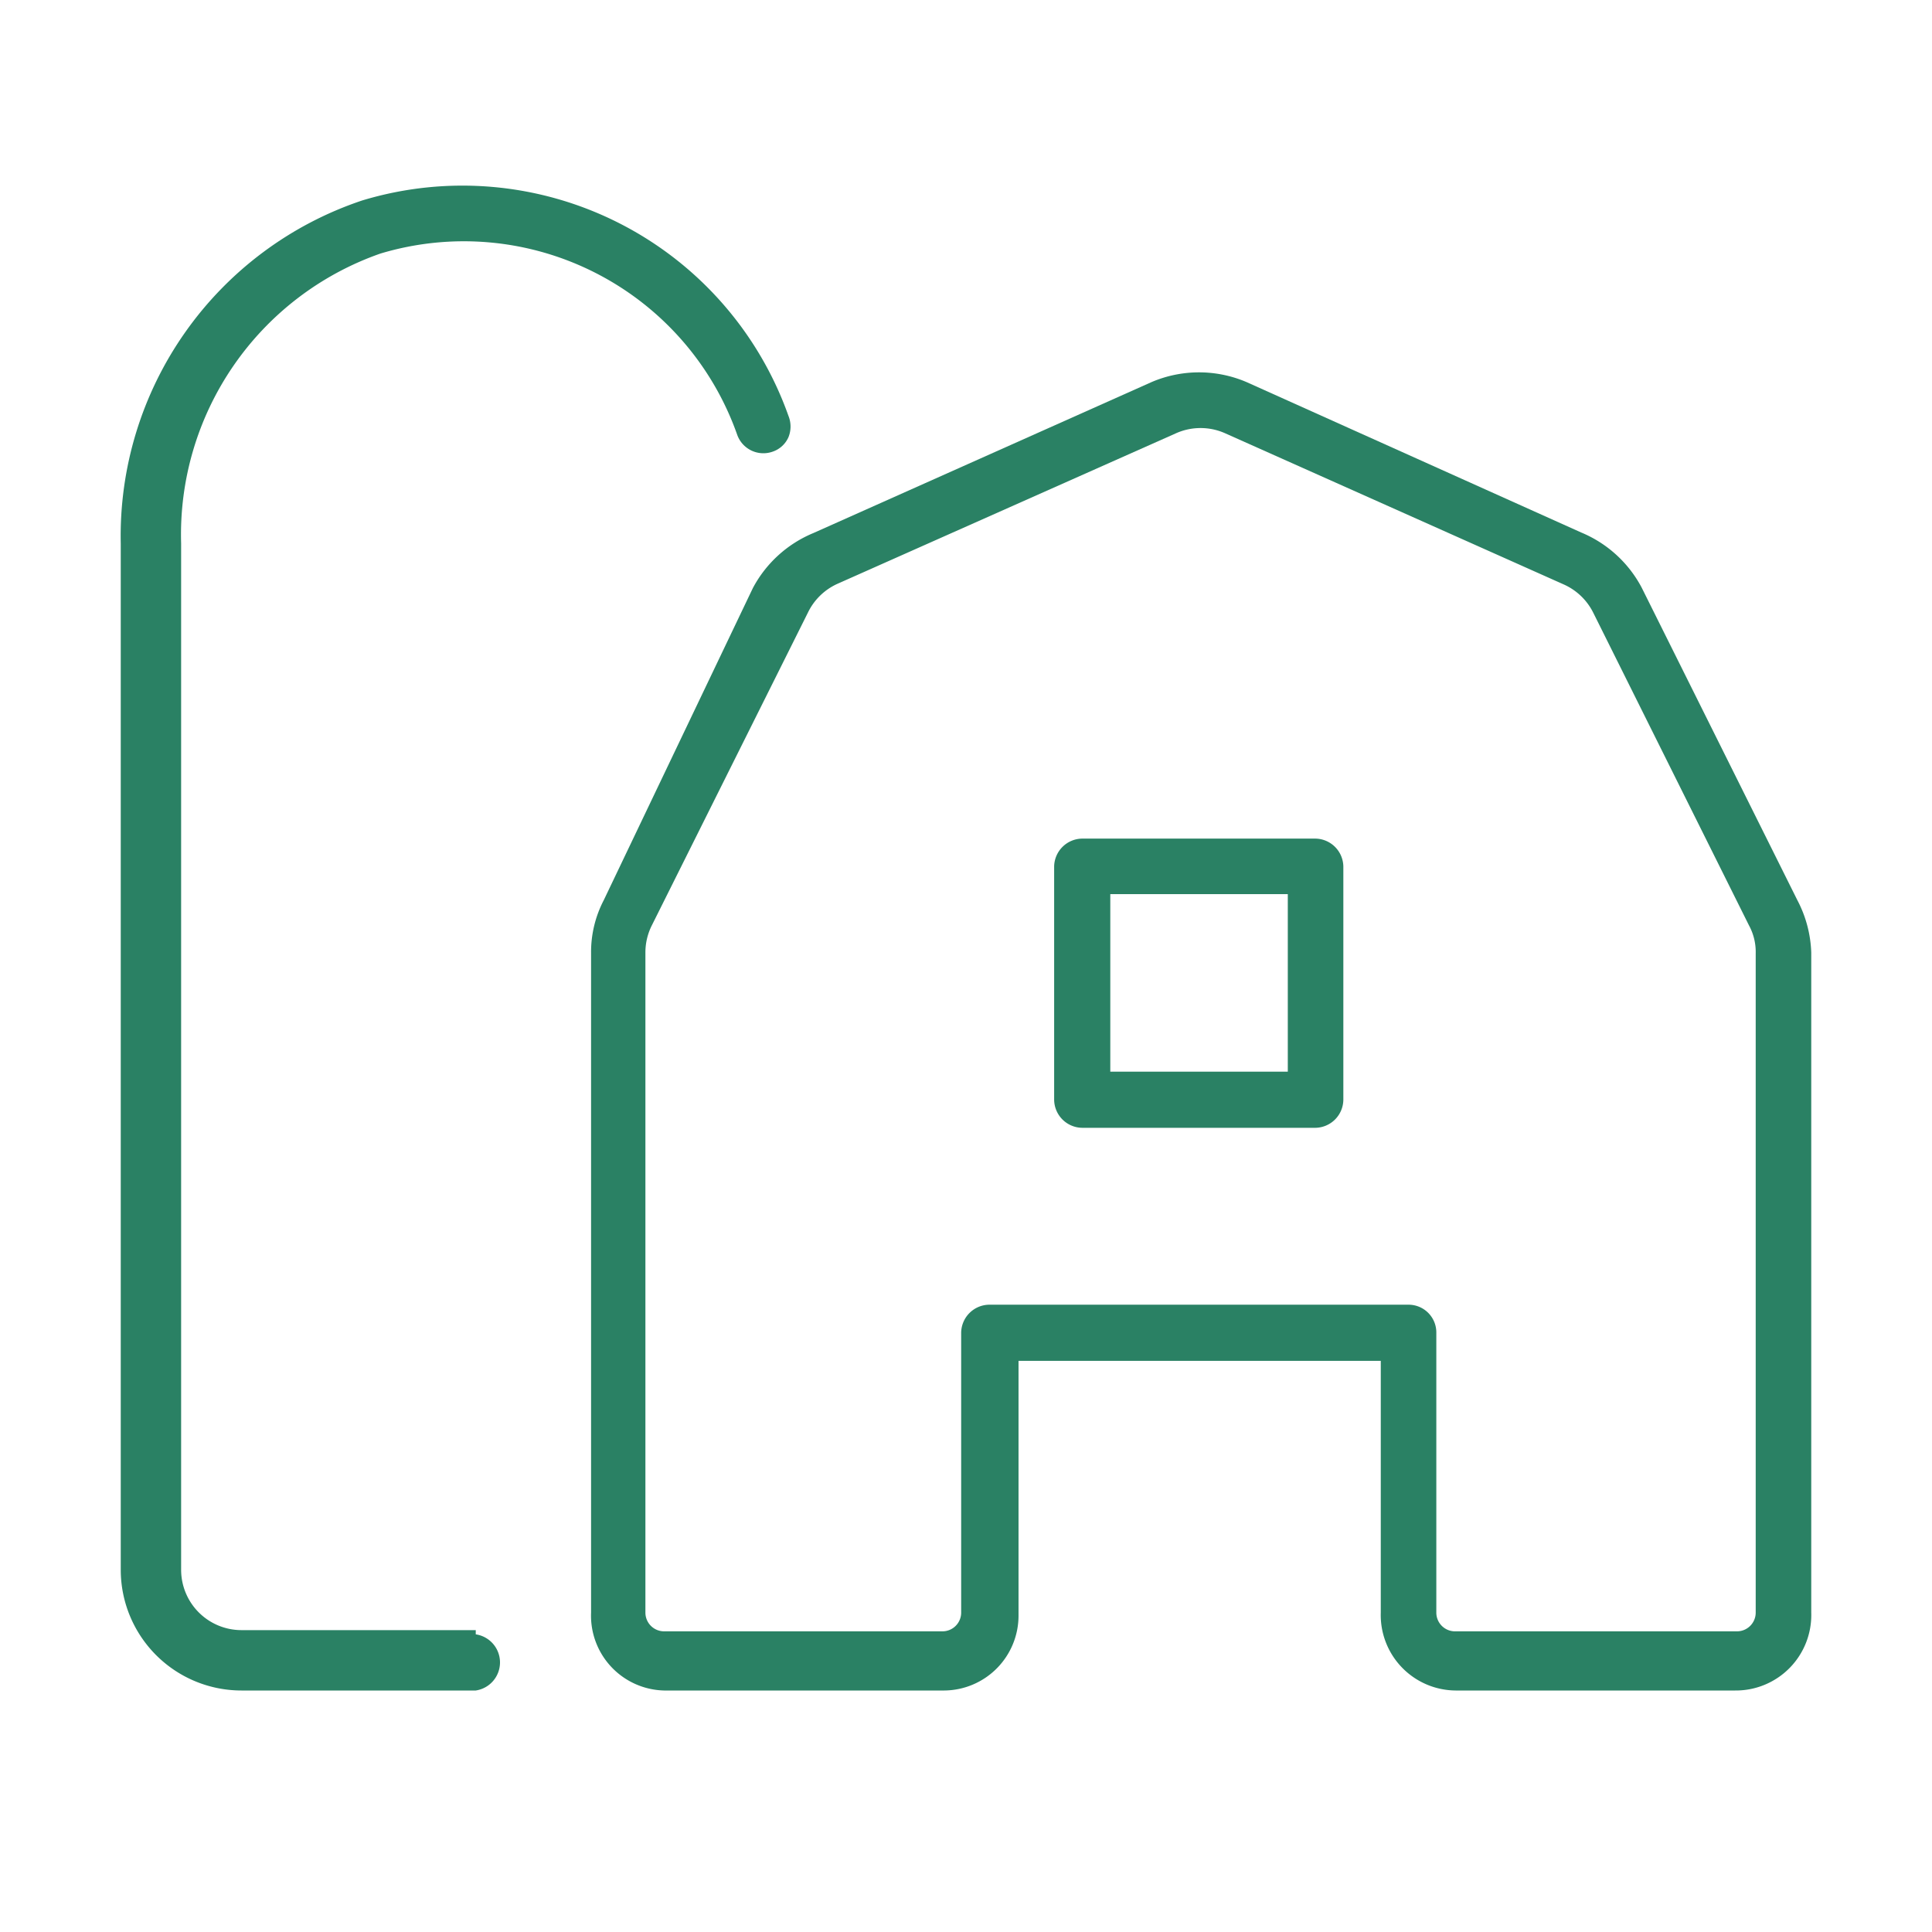
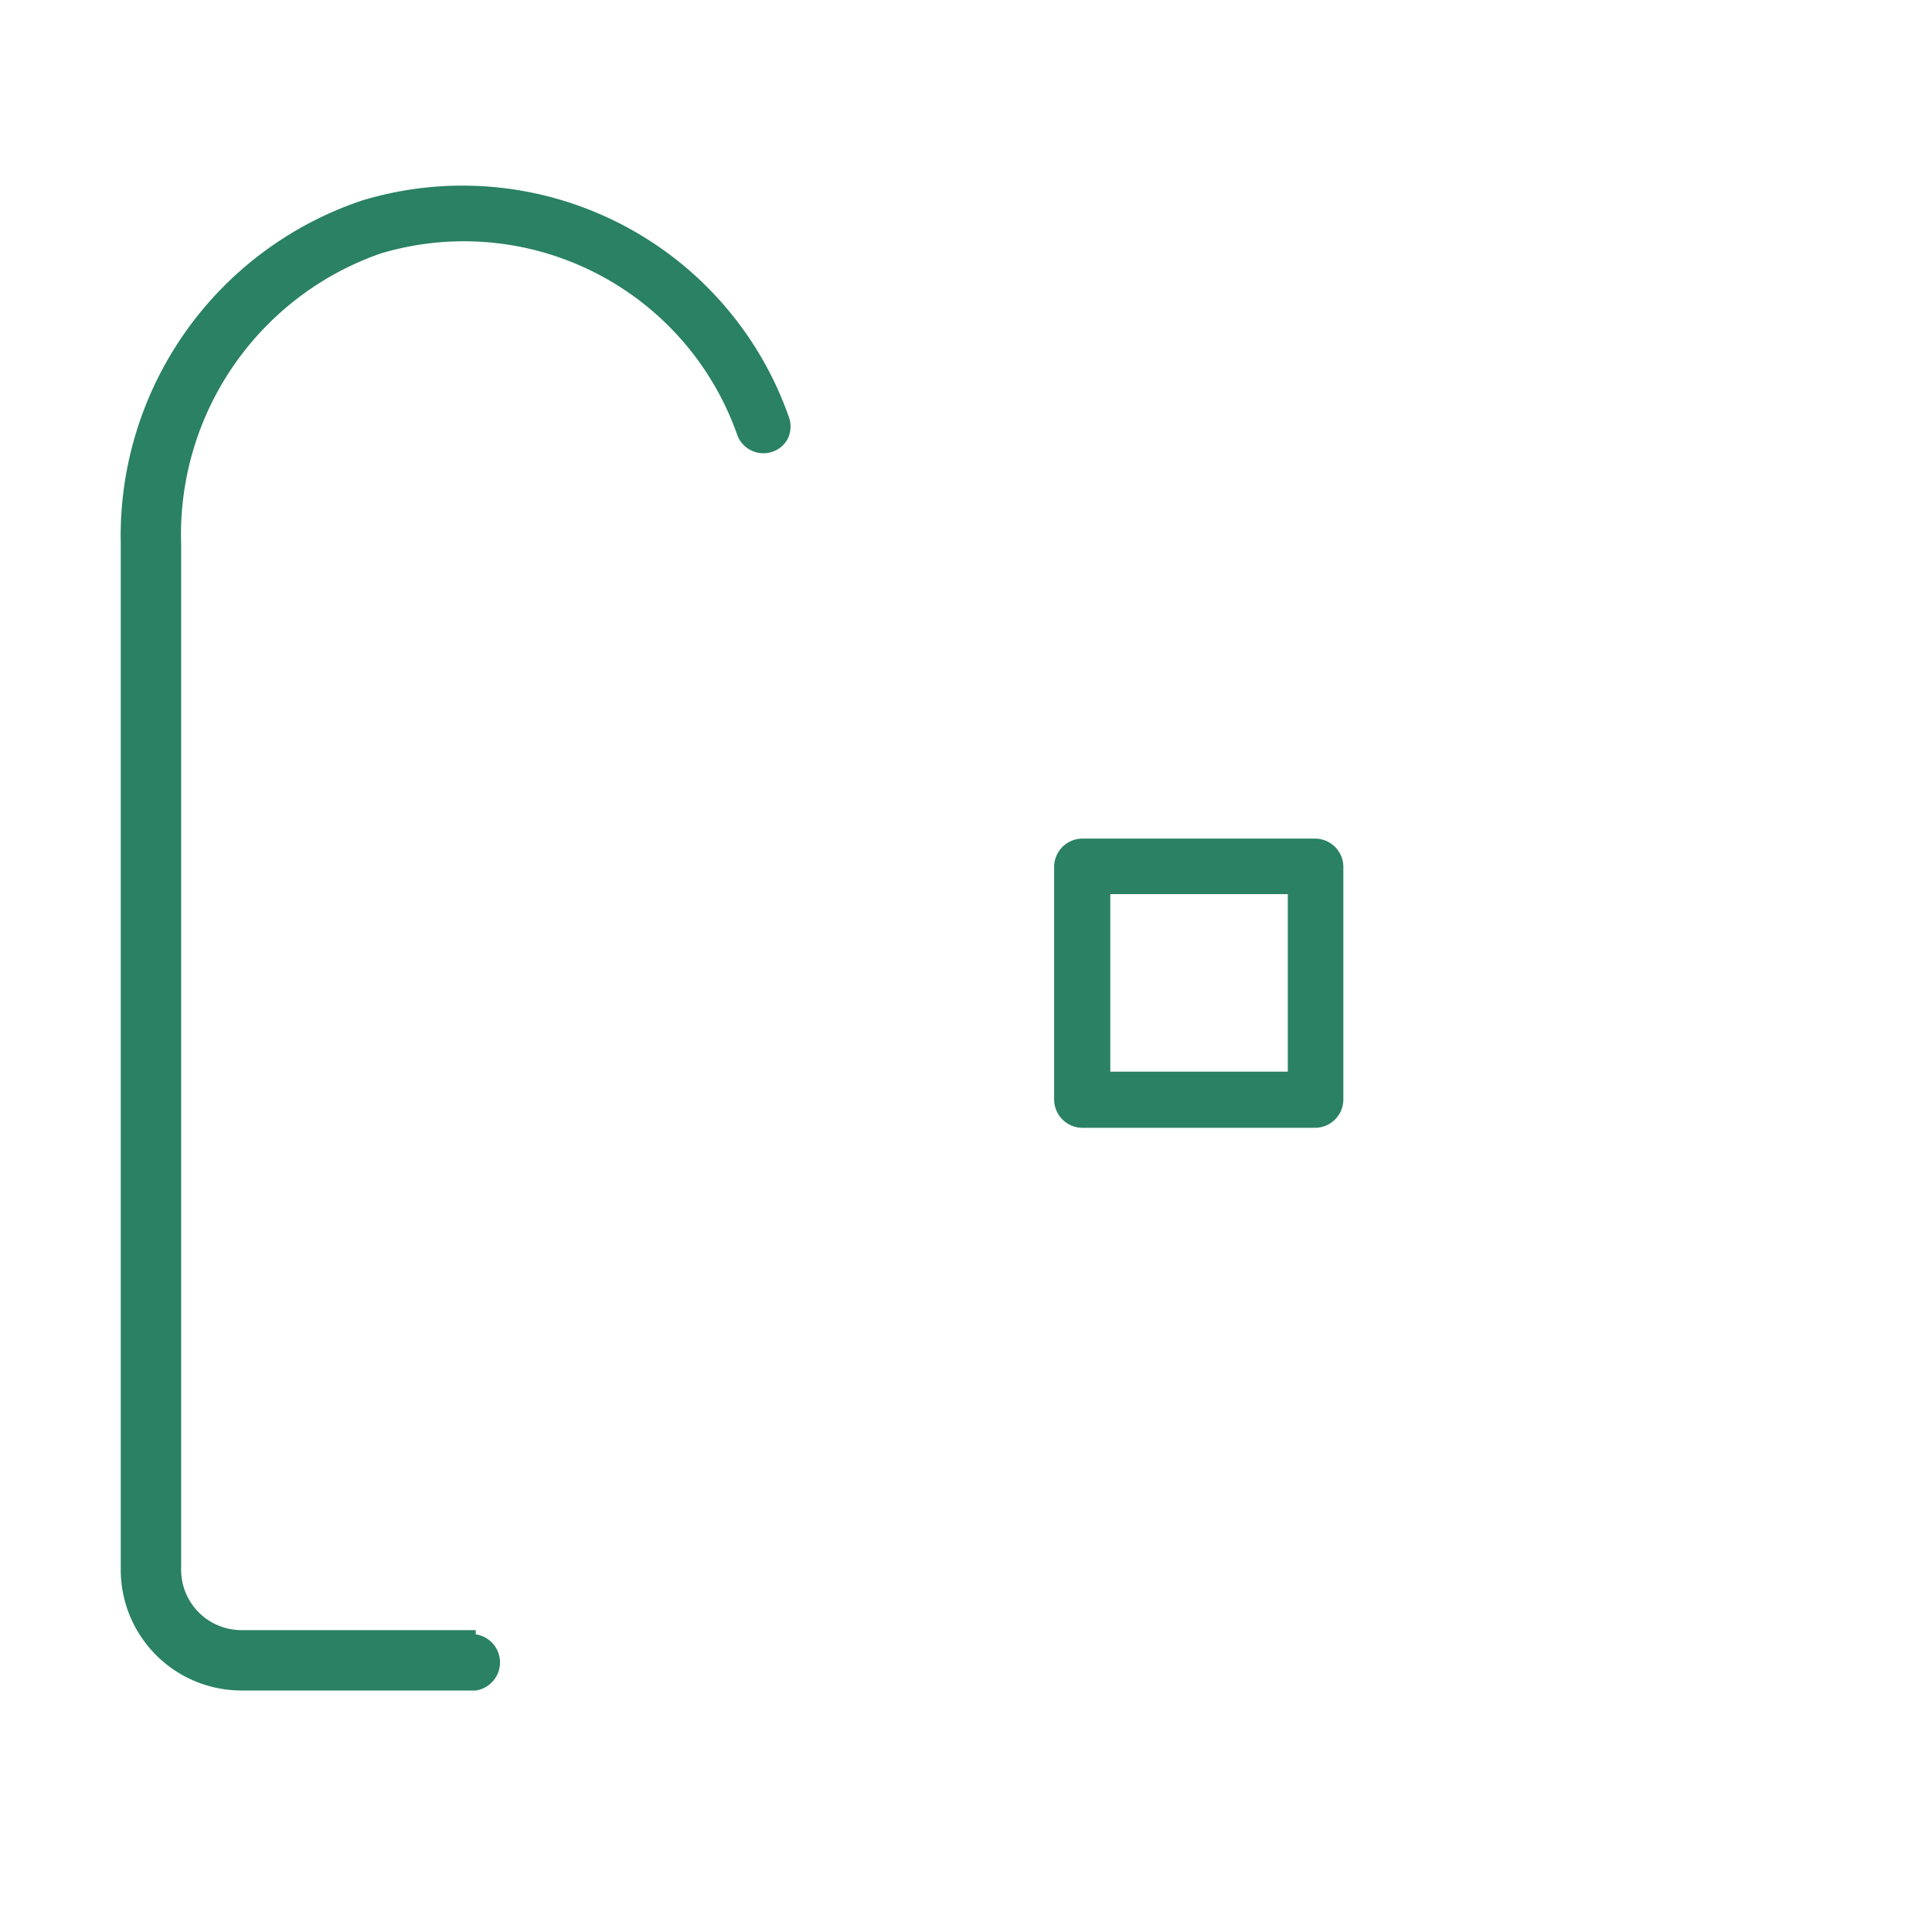
<svg xmlns="http://www.w3.org/2000/svg" id="Green" viewBox="0 0 32 32">
  <defs>
    <style>.cls-1{fill:#2a8164;}</style>
  </defs>
  <path class="cls-1" d="M7.88,27H4a1,1,0,0,1-1-1V9A4.93,4.93,0,0,1,6.3,4.2a4.8,4.8,0,0,1,5.91,3,.46.46,0,0,0,.59.28.44.44,0,0,0,.26-.24.47.47,0,0,0,0-.35A5.73,5.73,0,0,0,6,3.32,5.86,5.86,0,0,0,2,9V26a2,2,0,0,0,2,2H7.88a.47.47,0,0,0,0-.93Z" />
-   <path class="cls-1" d="M21.79,13.89H17.93a.47.47,0,0,0-.47.46v3.86a.47.47,0,0,0,.47.47h3.86a.47.47,0,0,0,.46-.47V14.35A.47.47,0,0,0,21.79,13.89Zm-.46.92v2.94H18.39V14.81Z" />
-   <path class="cls-1" d="M29.77,14.91,27.19,9.73a2,2,0,0,0-1-.91L20.65,6.33a2,2,0,0,0-1.58,0l-5.6,2.5a2,2,0,0,0-1,.91L10,14.91a1.86,1.86,0,0,0-.21.87V26.71A1.24,1.24,0,0,0,11,28h4.64a1.24,1.24,0,0,0,1.23-1.24V22.54h6v4.17A1.25,1.25,0,0,0,24.11,28h4.63A1.25,1.25,0,0,0,30,26.71V15.78A2,2,0,0,0,29.77,14.91Zm-6.44,6.7H16.38a.47.47,0,0,0-.46.47v4.63a.31.31,0,0,1-.31.31H11a.31.31,0,0,1-.31-.31V15.78a1,1,0,0,1,.11-.46l2.58-5.17a1,1,0,0,1,.49-.48l5.6-2.49a1,1,0,0,1,.83,0l5.6,2.5a1,1,0,0,1,.49.47l2.58,5.18a.92.92,0,0,1,.11.46V26.71a.31.31,0,0,1-.31.31H24.11a.31.31,0,0,1-.32-.31V22.08A.46.46,0,0,0,23.33,21.61Z" />
+   <path class="cls-1" d="M21.79,13.89H17.93a.47.47,0,0,0-.47.46v3.86a.47.47,0,0,0,.47.47h3.86a.47.47,0,0,0,.46-.47V14.35A.47.47,0,0,0,21.79,13.89m-.46.92v2.94H18.39V14.81Z" />
</svg>